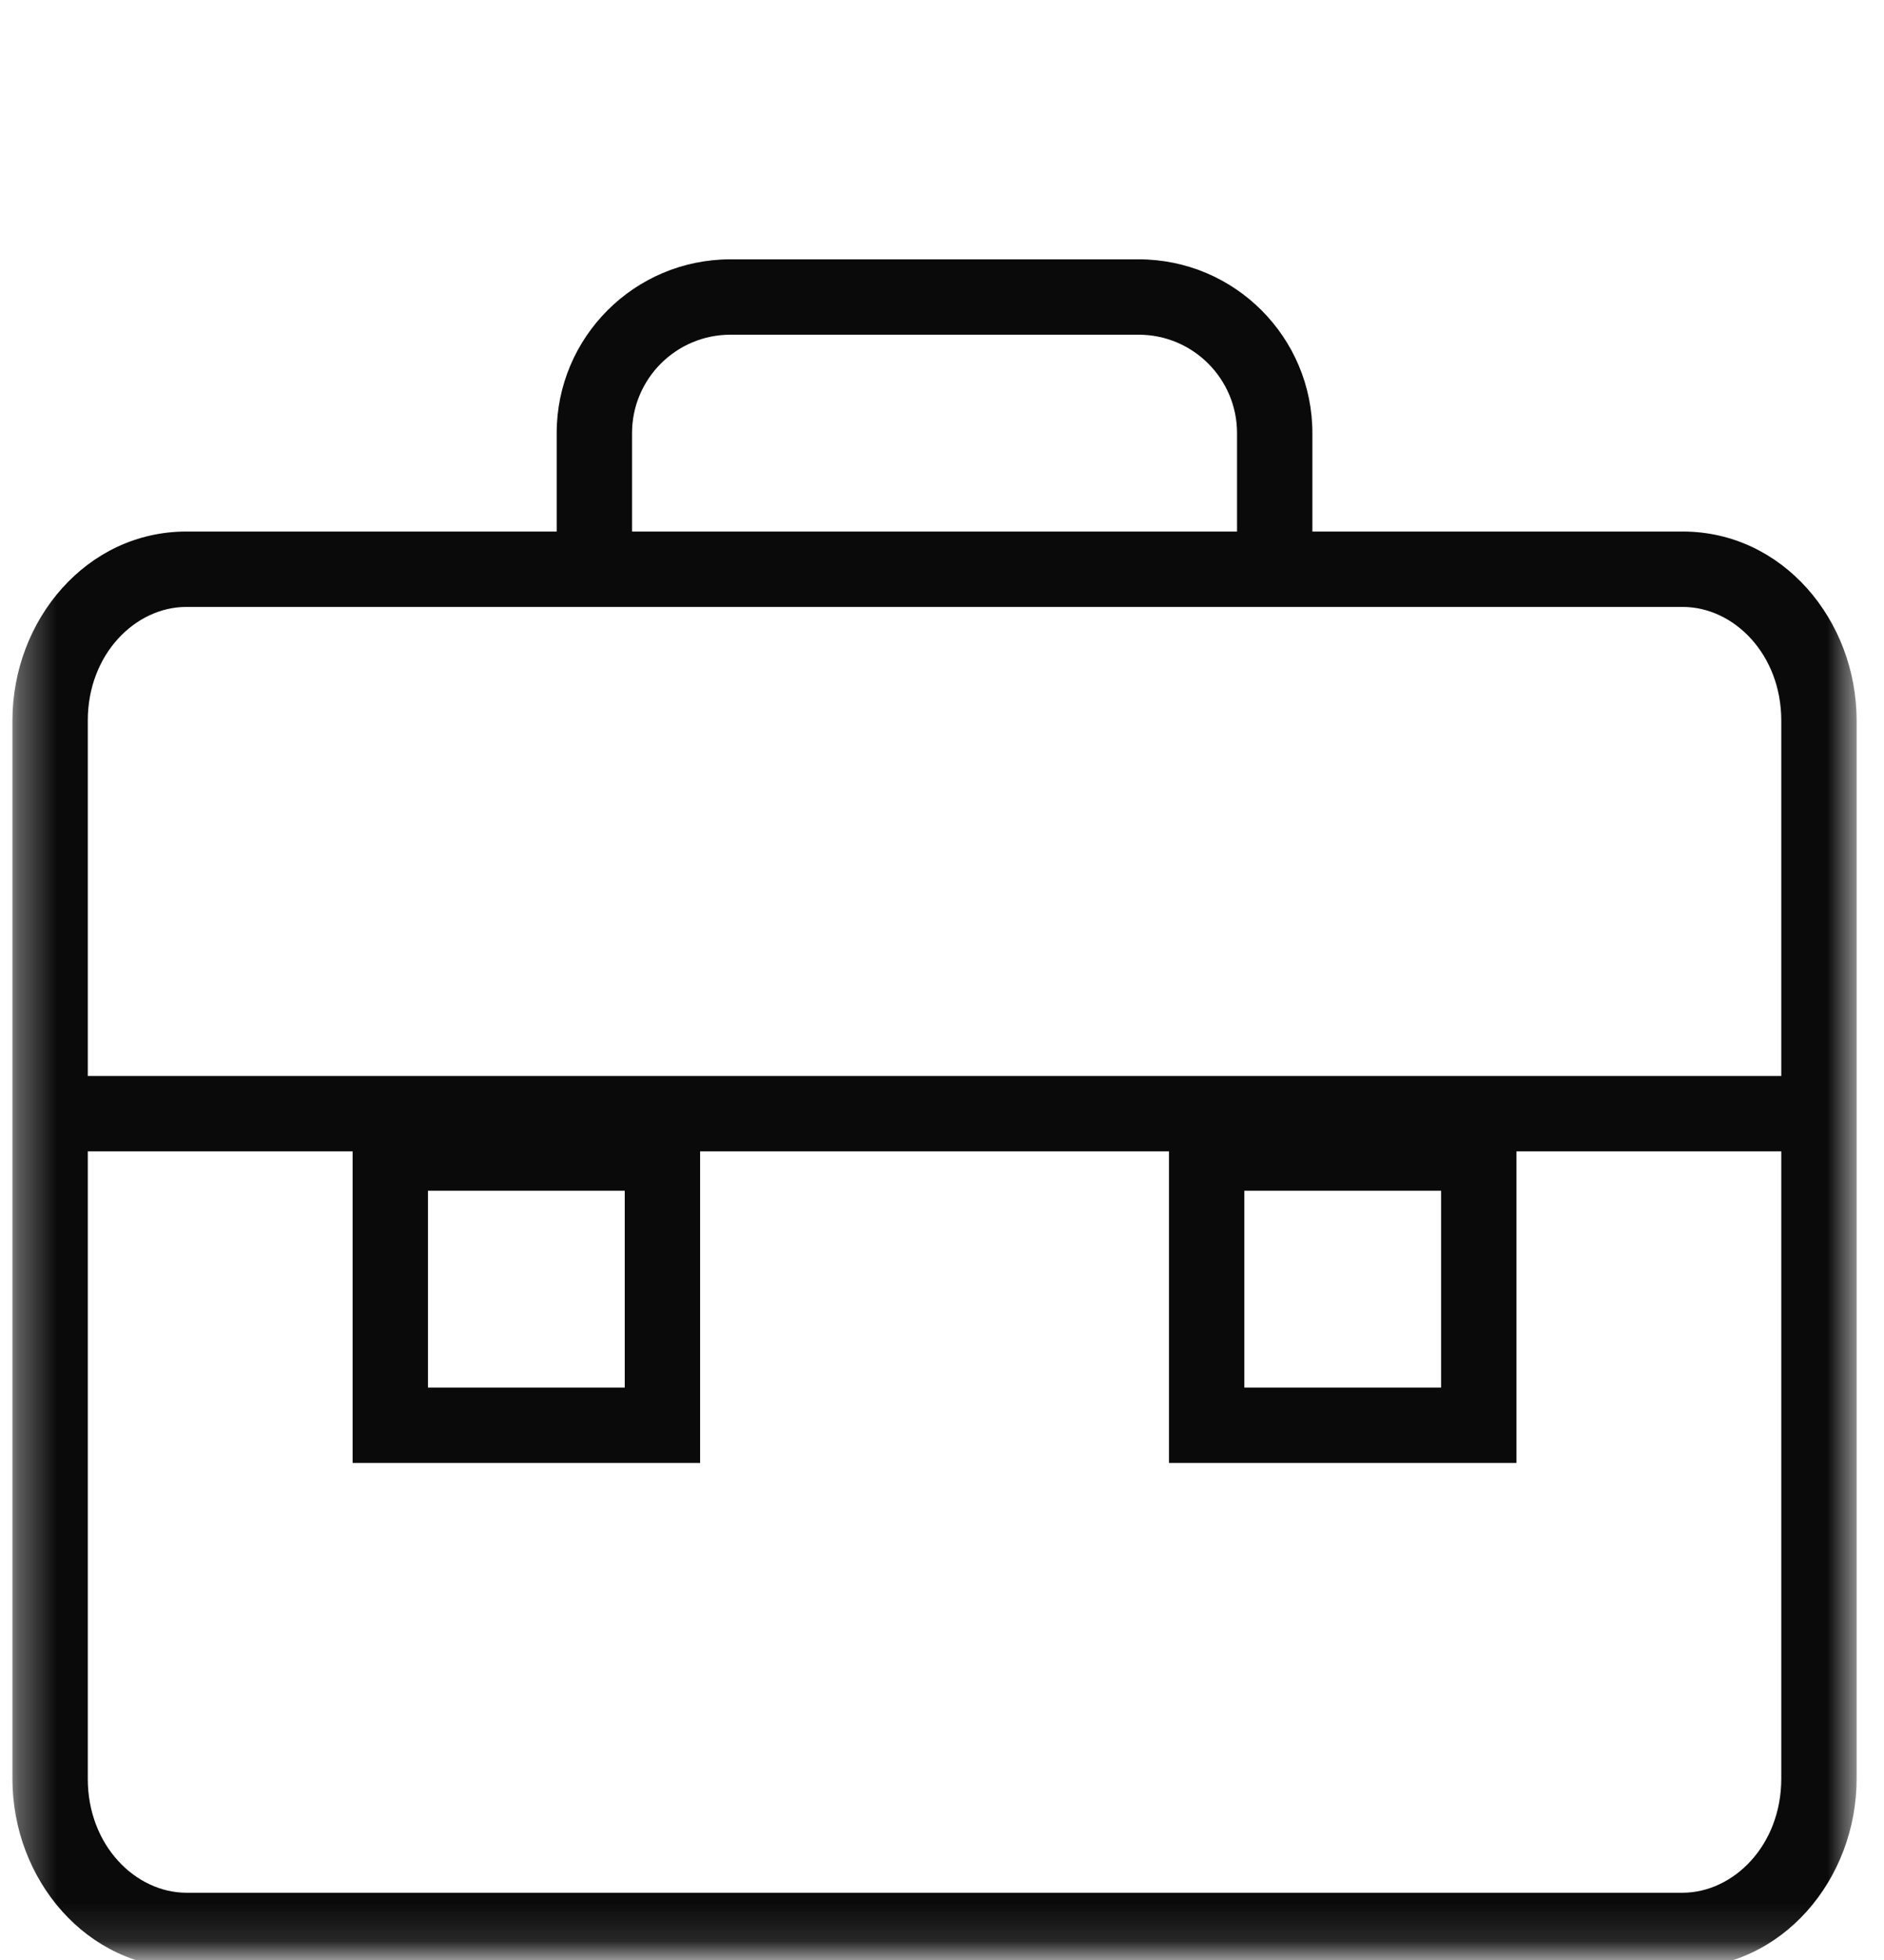
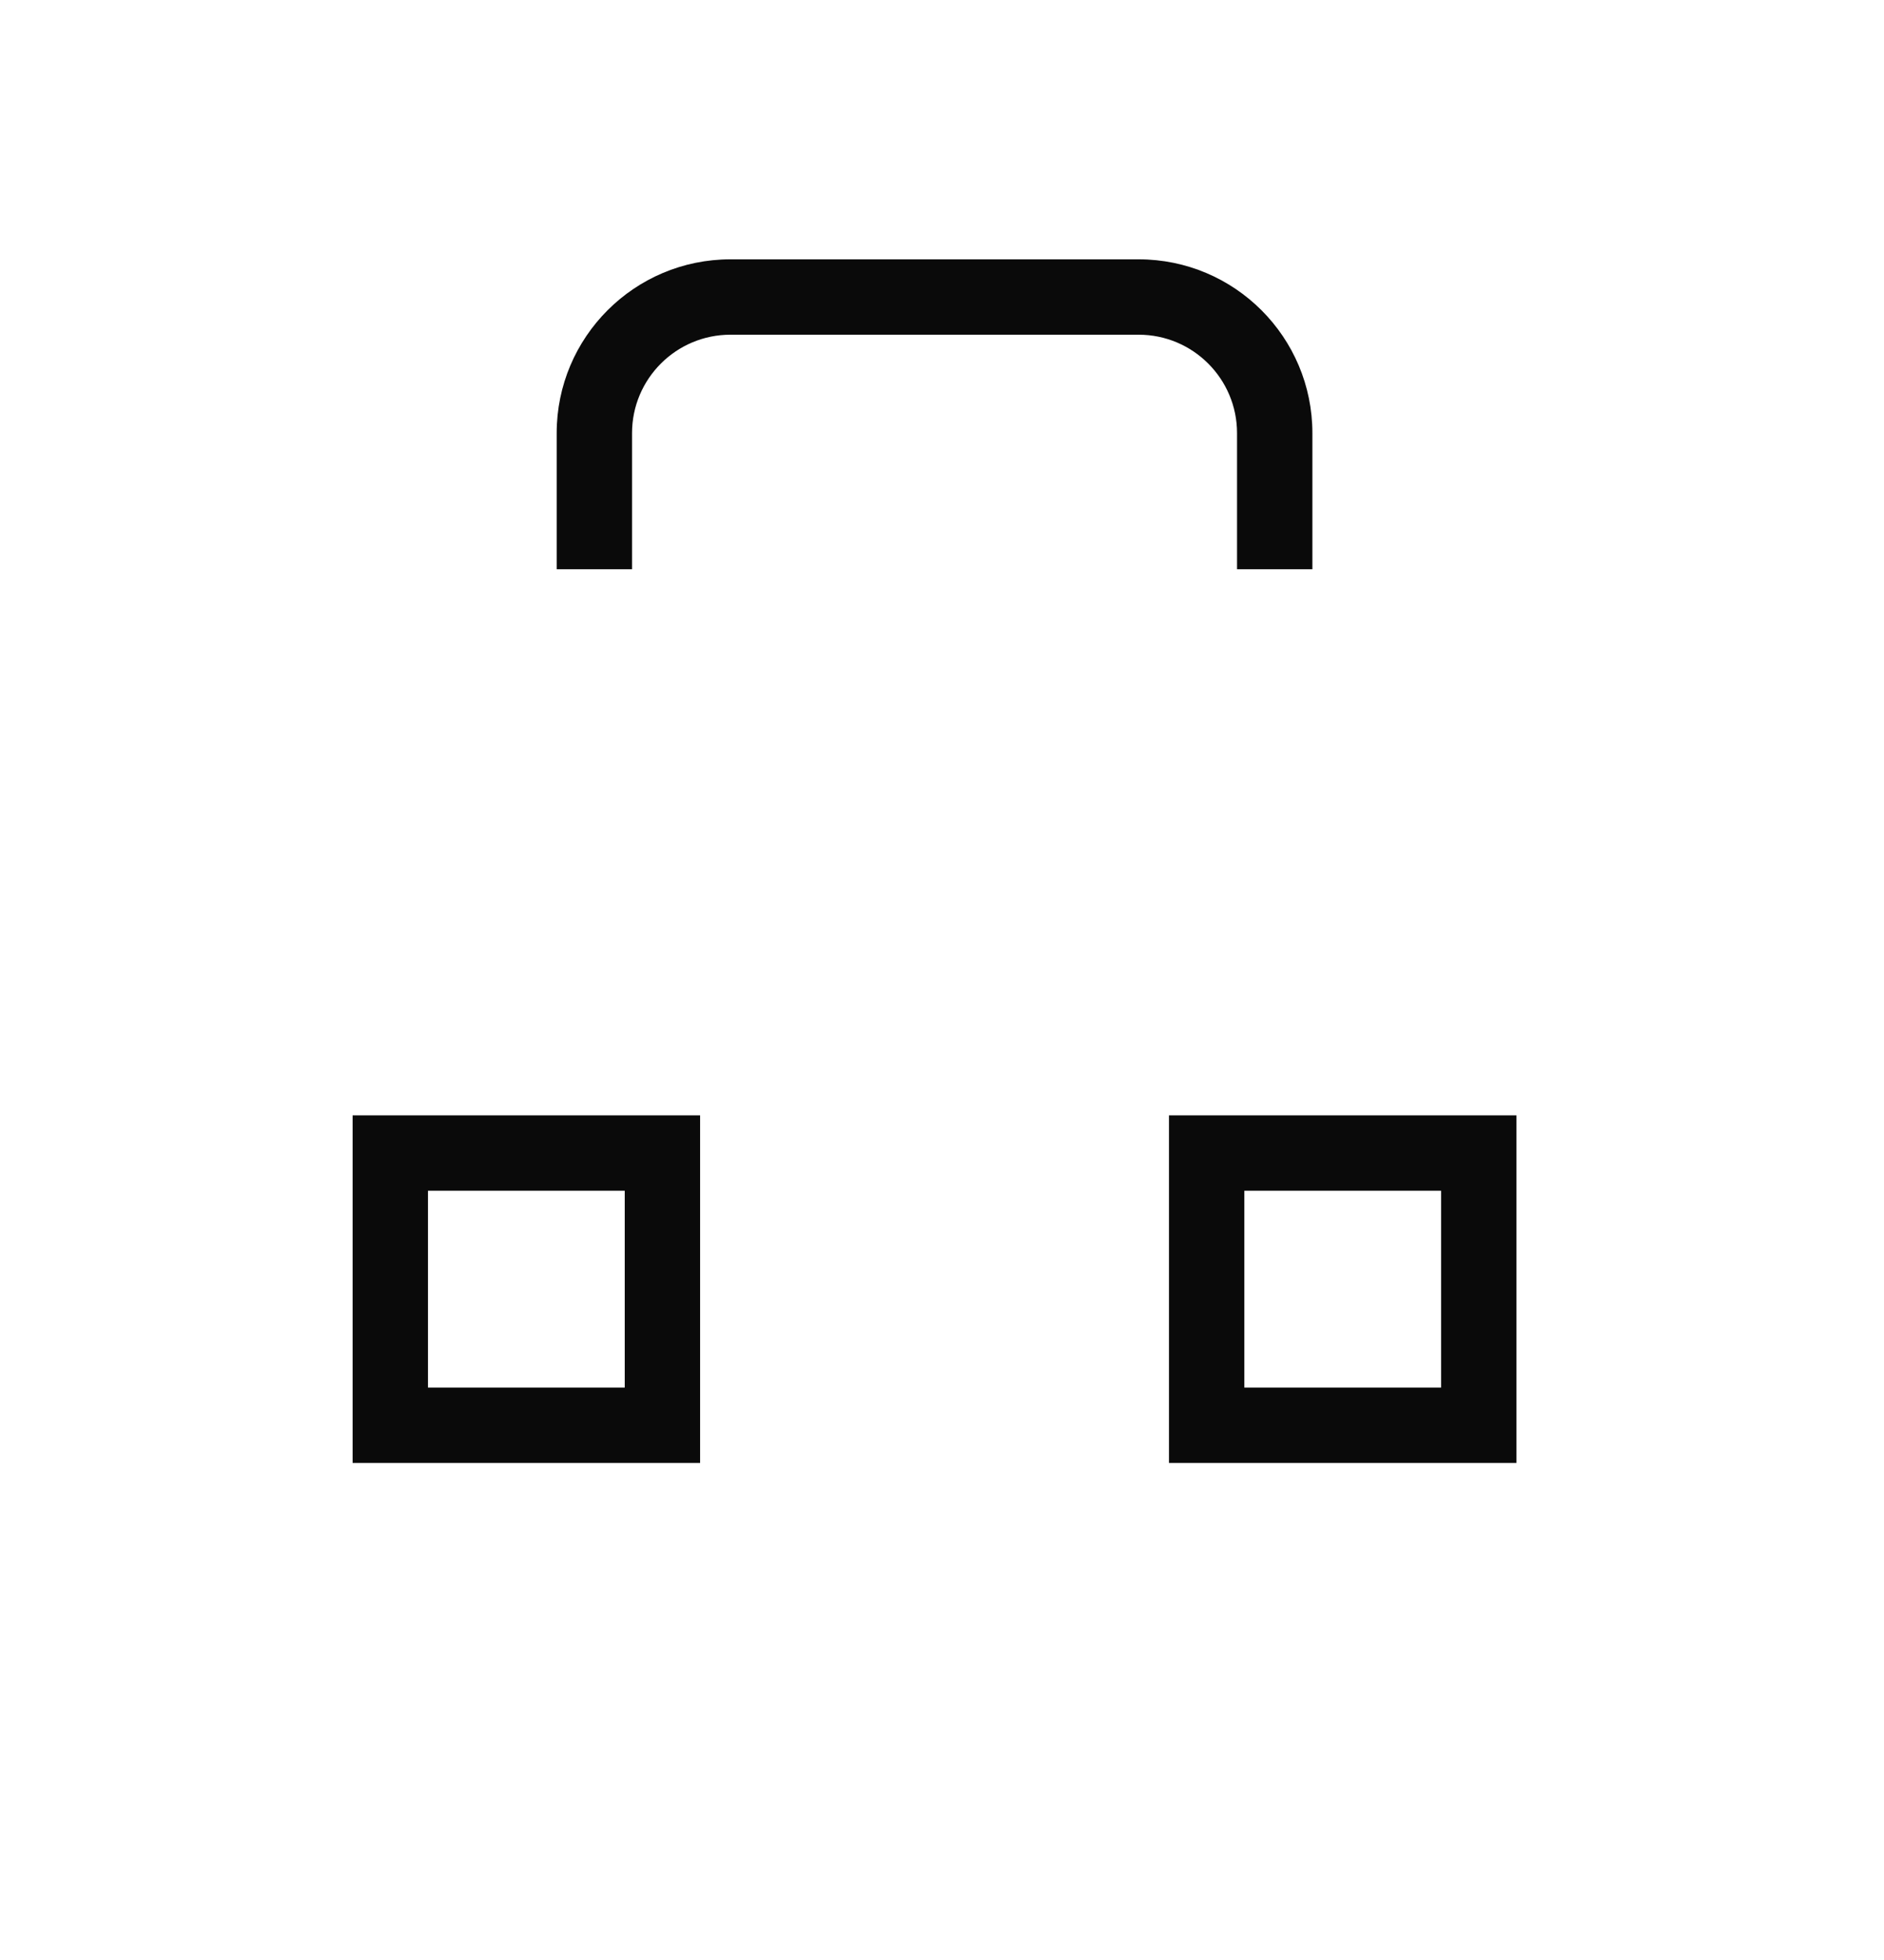
<svg xmlns="http://www.w3.org/2000/svg" width="50" height="52" viewBox="0 0 50 52" fill="none">
  <mask id="mask0_1_251" style="mask-type:luminance" maskUnits="userSpaceOnUse" x="0" y="0" width="50" height="52">
    <path d="M49.33 0.88H0.33V51.88H49.33V0.88Z" fill="white" />
  </mask>
  <g mask="url(#mask0_1_251)">
-     <path fill-rule="evenodd" clip-rule="evenodd" d="M4.945 16.102C3.597 16.102 2.33 17.351 2.33 19.117V28.546H47.274V19.121C47.274 17.35 46.007 16.102 44.659 16.102H4.945ZM47.274 30.546H2.33V47.194C2.33 48.964 3.6 50.216 4.952 50.216H44.648C46.003 50.216 47.274 48.961 47.274 47.186V30.546ZM0.33 19.117C0.33 16.45 2.299 14.102 4.945 14.102H44.659C47.306 14.102 49.274 16.45 49.274 19.121V47.186C49.274 49.86 47.302 52.216 44.648 52.216H4.952C2.303 52.216 0.33 49.865 0.33 47.194V19.117Z" fill="#0A0A0A" />
    <path fill-rule="evenodd" clip-rule="evenodd" d="M9.358 29.591H18.58V38.813H9.358V29.591ZM11.358 31.591V36.813H16.58V31.591H11.358ZM31.024 29.591H40.246V38.813H31.024V29.591ZM33.024 31.591V36.813H38.246V31.591H33.024Z" fill="#0A0A0A" />
    <path fill-rule="evenodd" clip-rule="evenodd" d="M14.774 11.491C14.774 8.945 16.84 6.88 19.386 6.88H30.219C32.764 6.88 34.83 8.945 34.83 11.491V15.102H32.83V11.491C32.83 10.05 31.66 8.88 30.219 8.88H19.386C17.945 8.88 16.774 10.05 16.774 11.491V15.102H14.774V11.491Z" fill="#0A0A0A" />
  </g>
</svg>